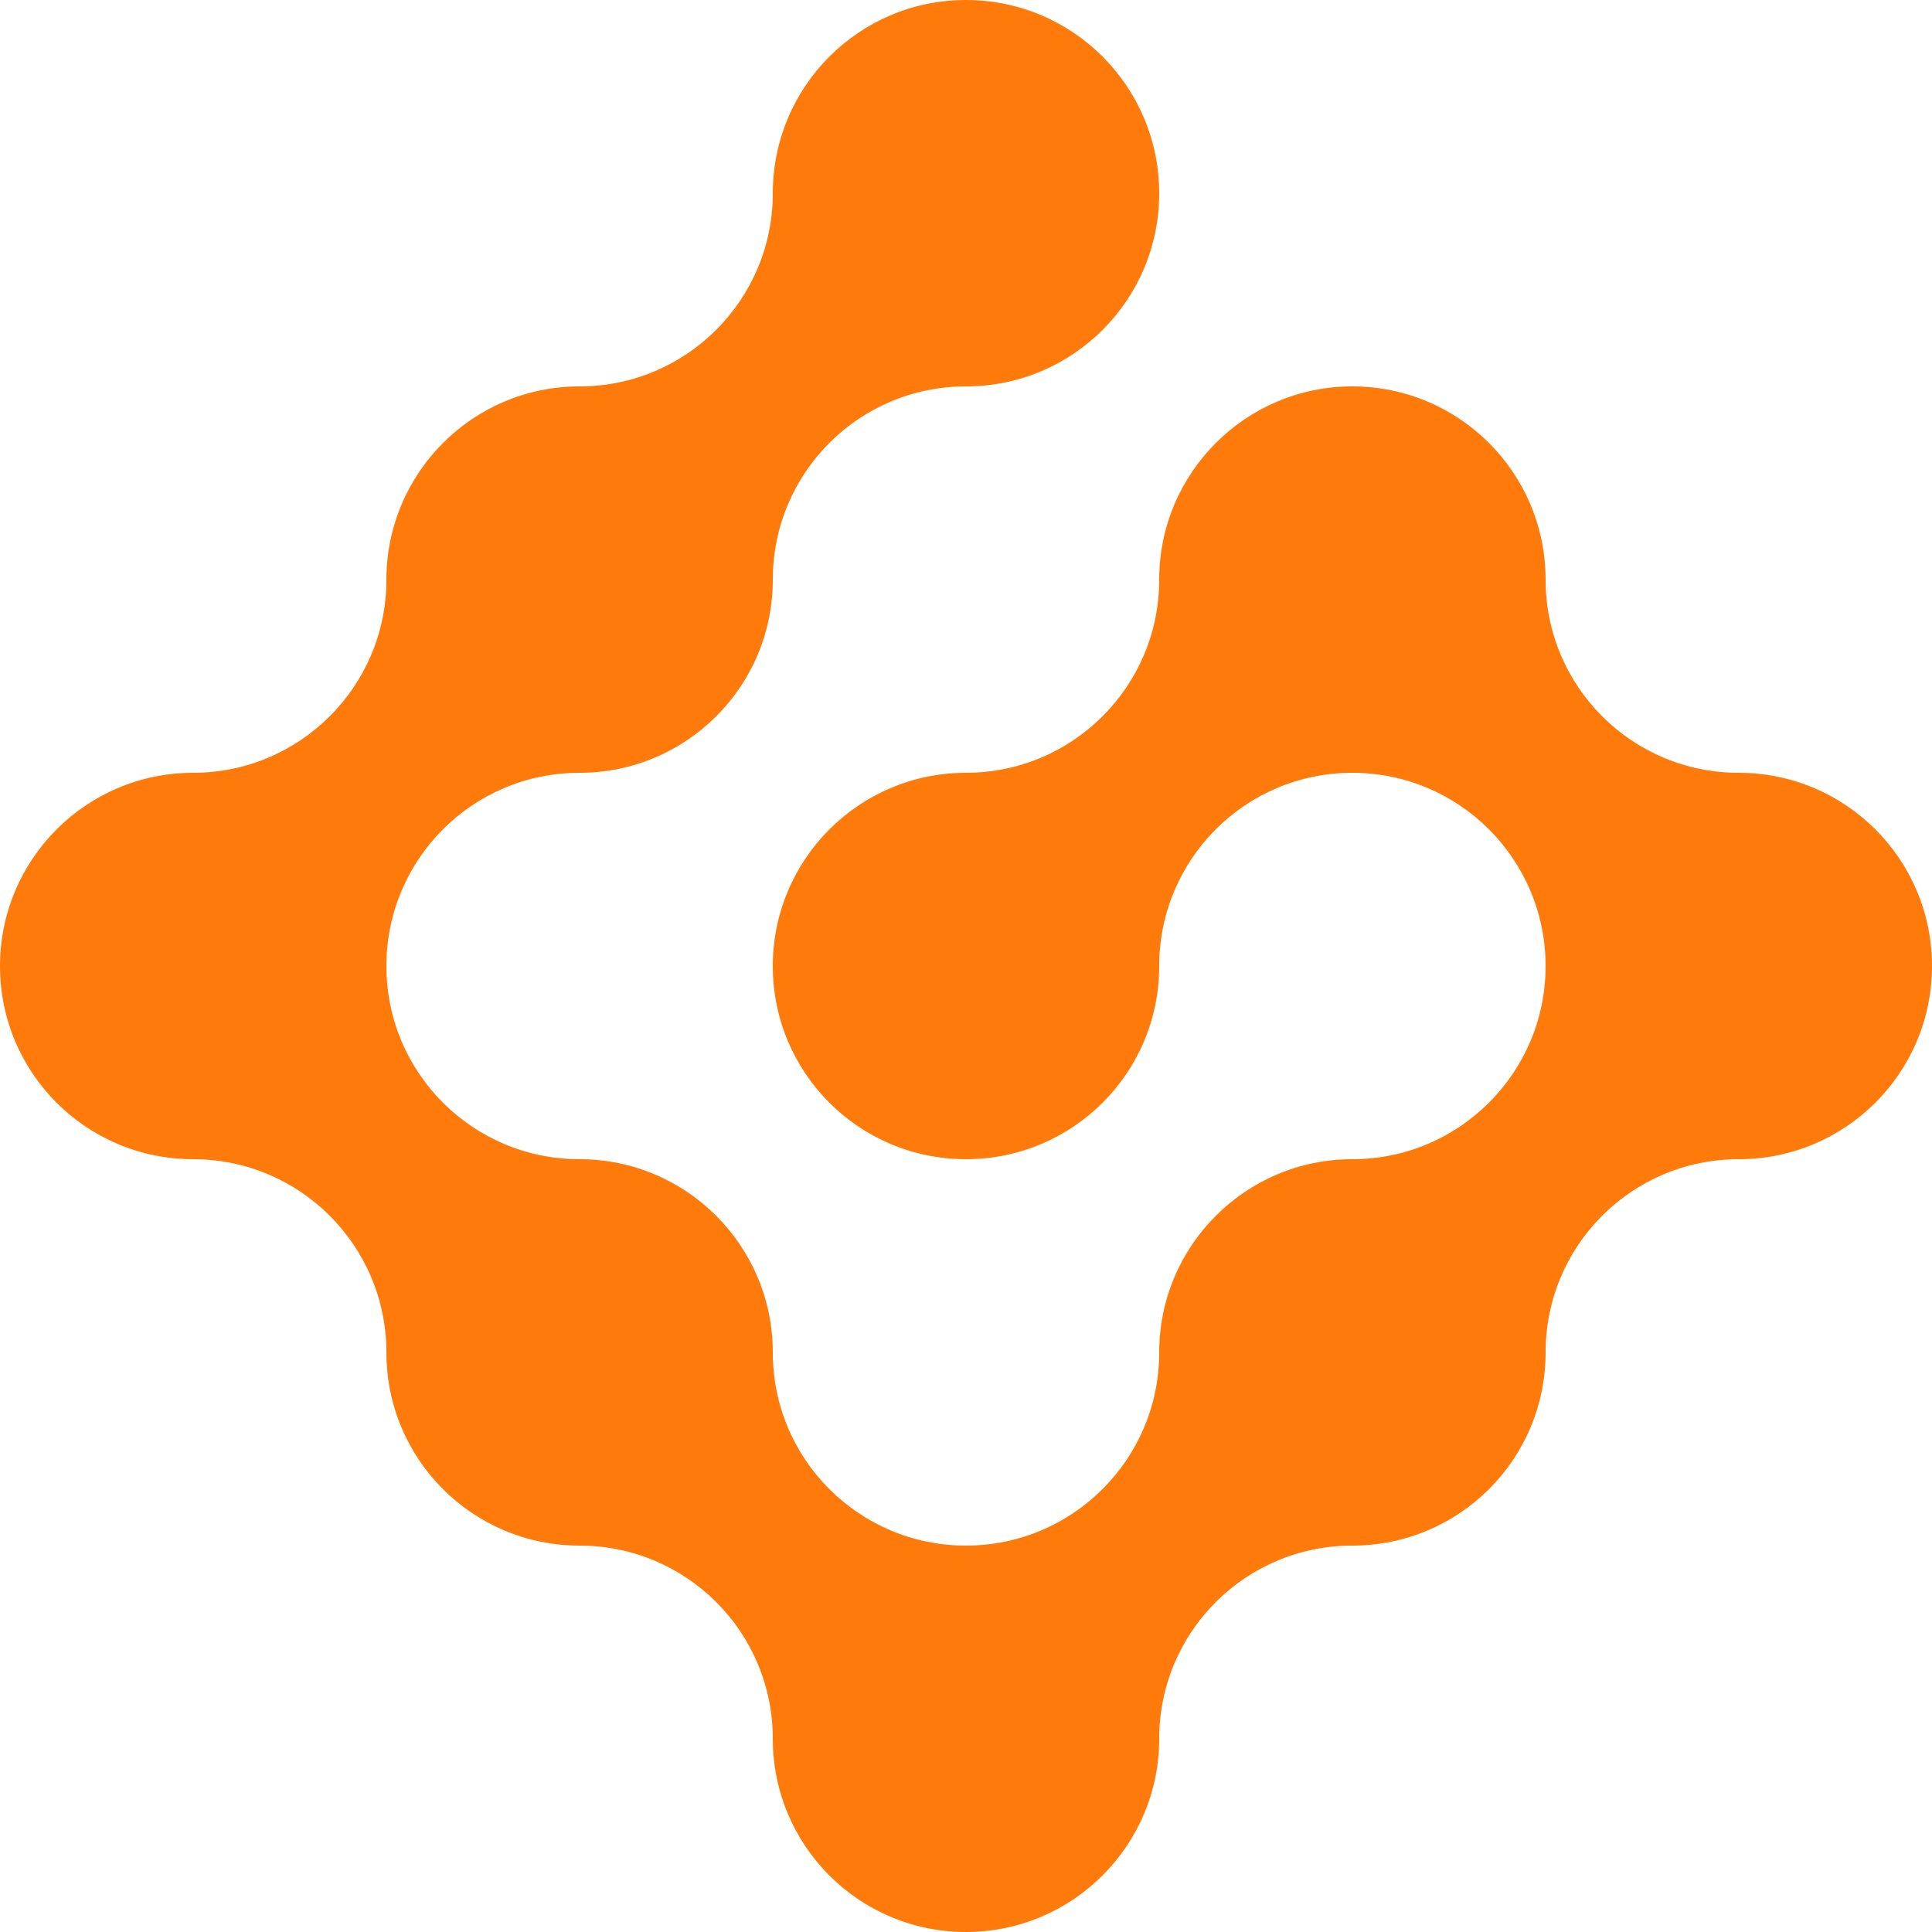
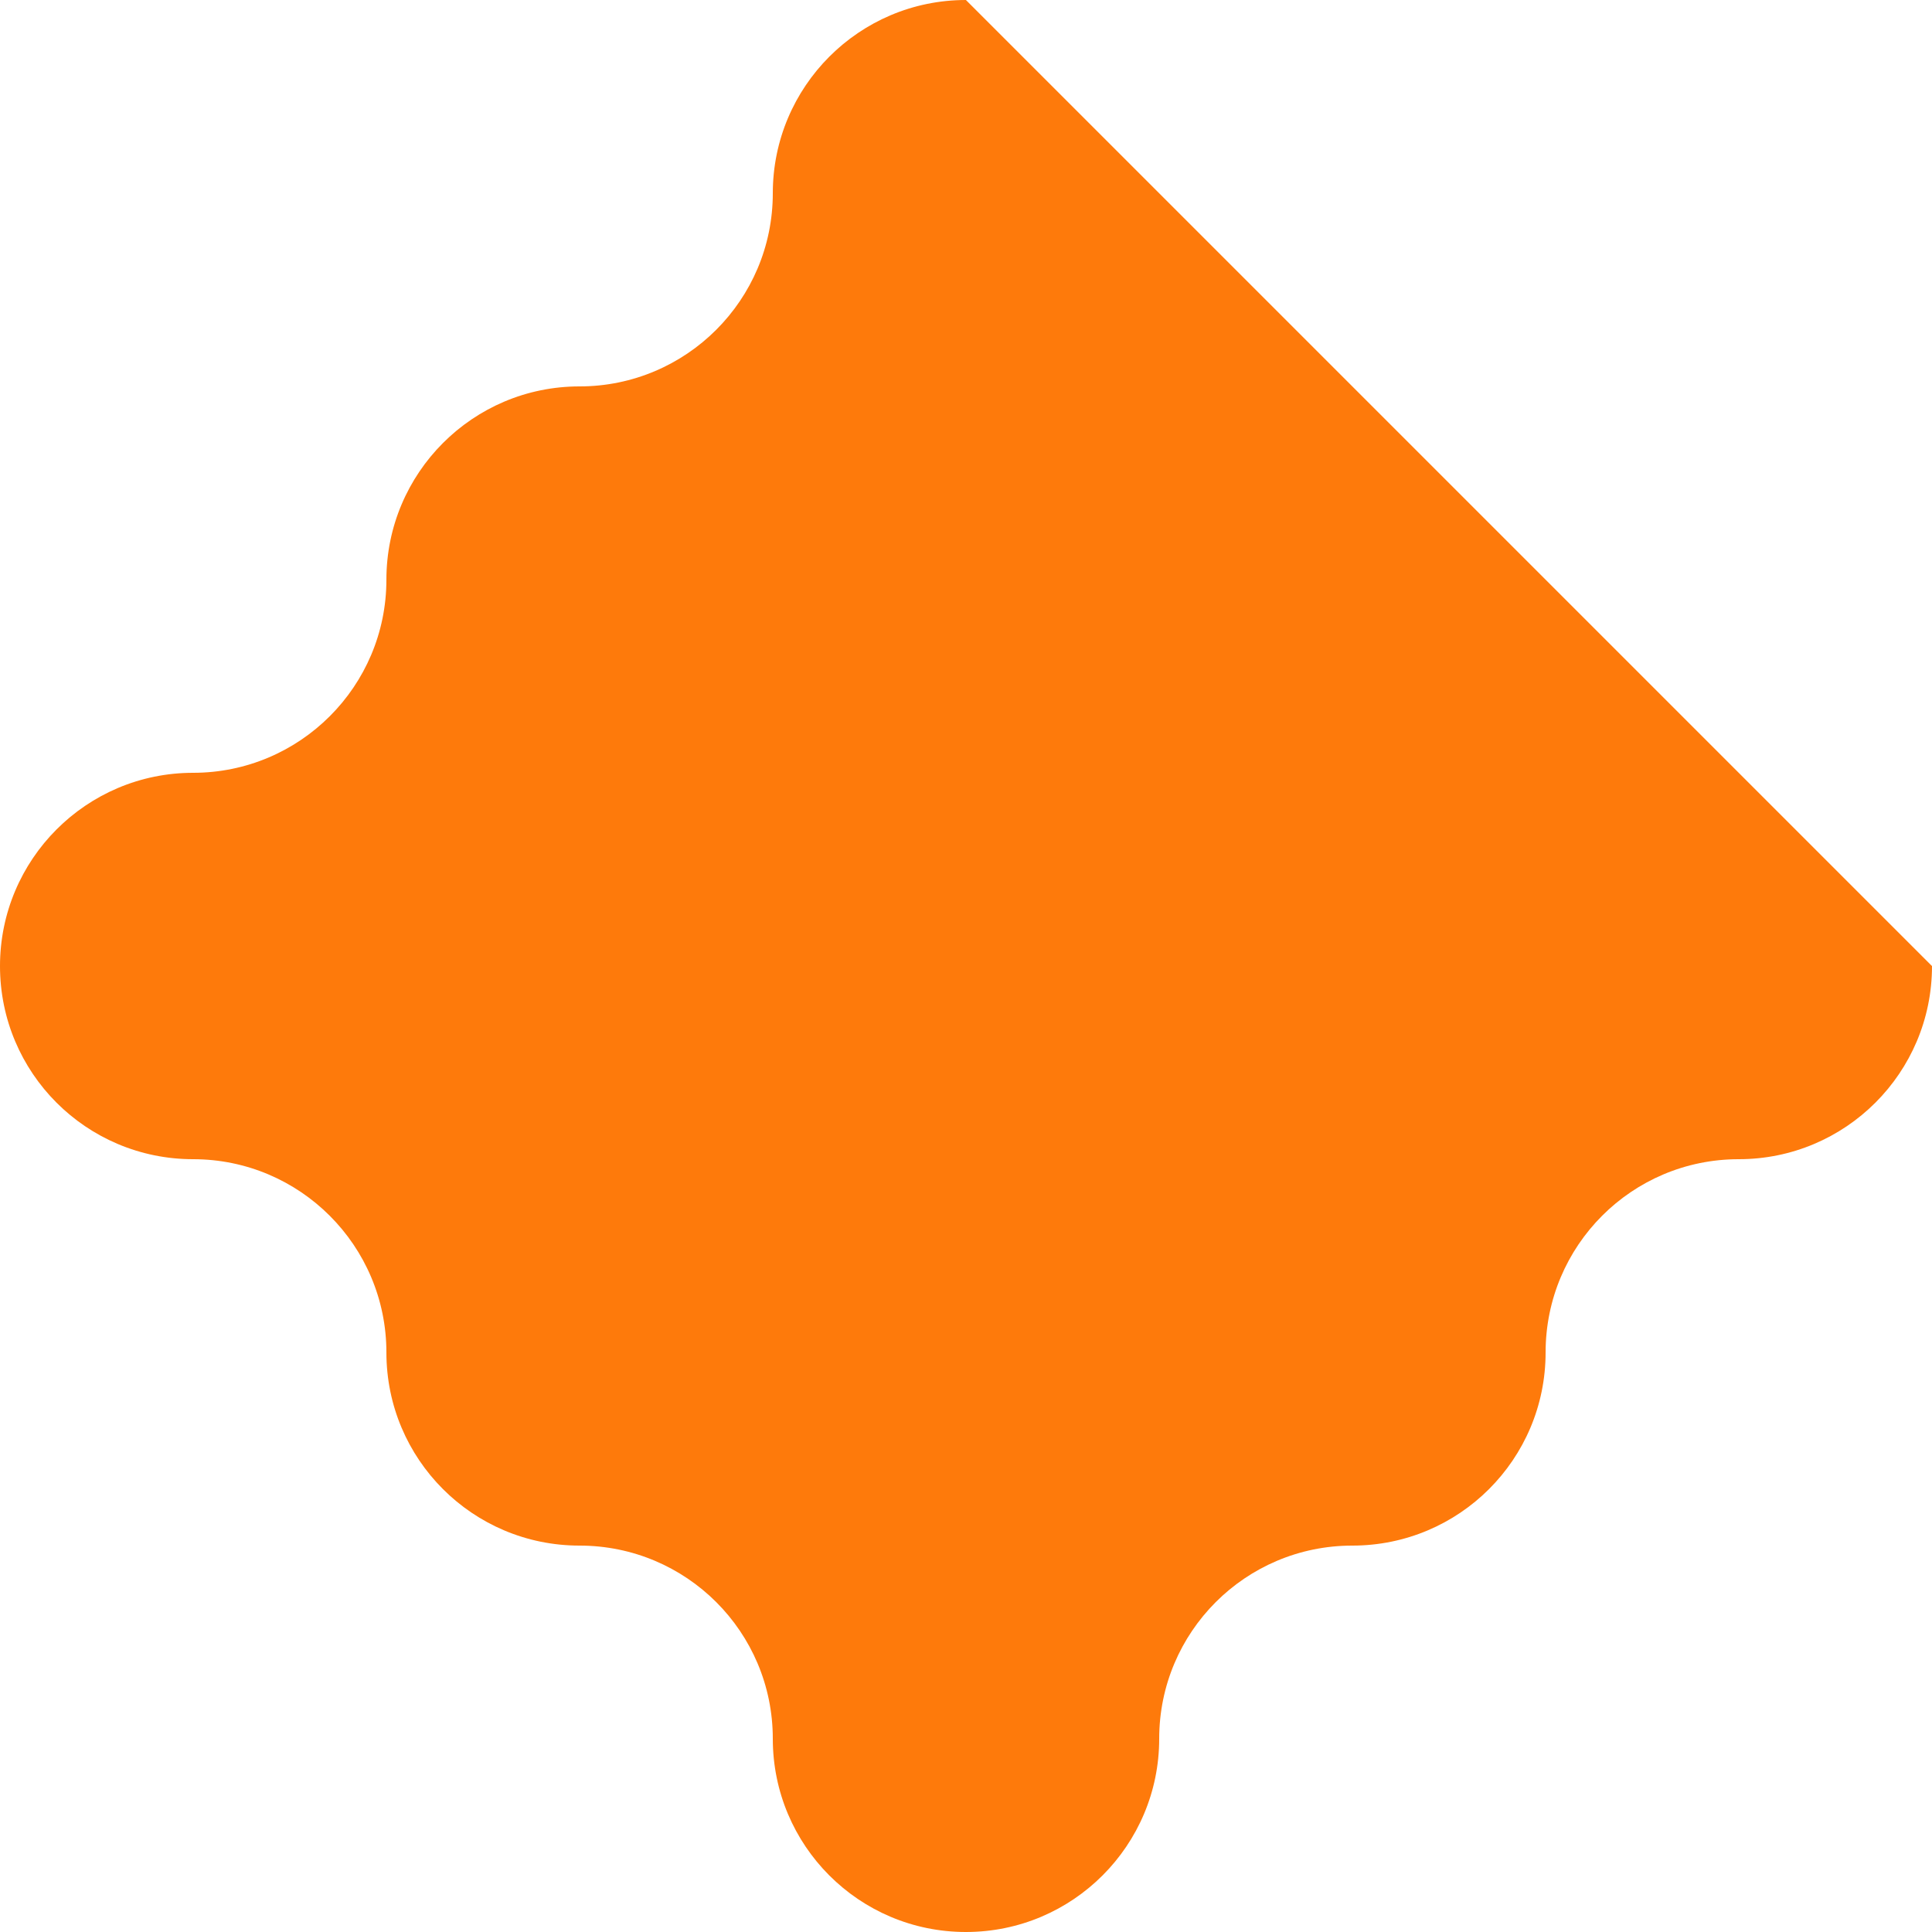
<svg xmlns="http://www.w3.org/2000/svg" id="Layer_2" data-name="Layer 2" viewBox="0 0 126.05 126.05">
  <defs>
    <style> .cls-1 { fill: #fe7a0b; } </style>
  </defs>
  <g id="Layer_1-2" data-name="Layer 1">
-     <path class="cls-1" d="M126.05,63.03c0,6.96-5.64,12.6-12.61,12.6s-12.6,5.64-12.6,12.61-5.64,12.6-12.61,12.6-12.6,5.64-12.6,12.6-5.64,12.61-12.61,12.61-12.6-5.64-12.6-12.61-5.64-12.6-12.61-12.6-12.6-5.64-12.6-12.6-5.64-12.61-12.61-12.61S0,69.99,0,63.03s5.64-12.61,12.6-12.61,12.61-5.64,12.61-12.6,5.64-12.61,12.6-12.61,12.61-5.64,12.61-12.6S56.06,0,63.02,0s12.61,5.64,12.61,12.61-5.64,12.6-12.61,12.6-12.6,5.64-12.6,12.61-5.64,12.6-12.61,12.6-12.6,5.64-12.6,12.61,5.64,12.6,12.6,12.6,12.61,5.64,12.61,12.61,5.64,12.6,12.6,12.6,12.61-5.64,12.61-12.6,5.64-12.61,12.6-12.61,12.61-5.64,12.61-12.6-5.64-12.61-12.61-12.61-12.6,5.64-12.6,12.61-5.64,12.6-12.61,12.6-12.6-5.64-12.6-12.6,5.64-12.61,12.6-12.61,12.61-5.64,12.61-12.6,5.64-12.61,12.6-12.61,12.61,5.64,12.61,12.61,5.64,12.6,12.6,12.6,12.61,5.64,12.61,12.61Z" />
+     <path class="cls-1" d="M126.05,63.03c0,6.96-5.64,12.6-12.61,12.6s-12.6,5.64-12.6,12.61-5.64,12.6-12.61,12.6-12.6,5.64-12.6,12.6-5.64,12.61-12.61,12.61-12.6-5.64-12.6-12.61-5.64-12.6-12.61-12.6-12.6-5.64-12.6-12.6-5.64-12.61-12.61-12.61S0,69.99,0,63.03s5.64-12.61,12.6-12.61,12.61-5.64,12.61-12.6,5.64-12.61,12.6-12.61,12.61-5.64,12.61-12.6S56.06,0,63.02,0Z" />
  </g>
</svg>